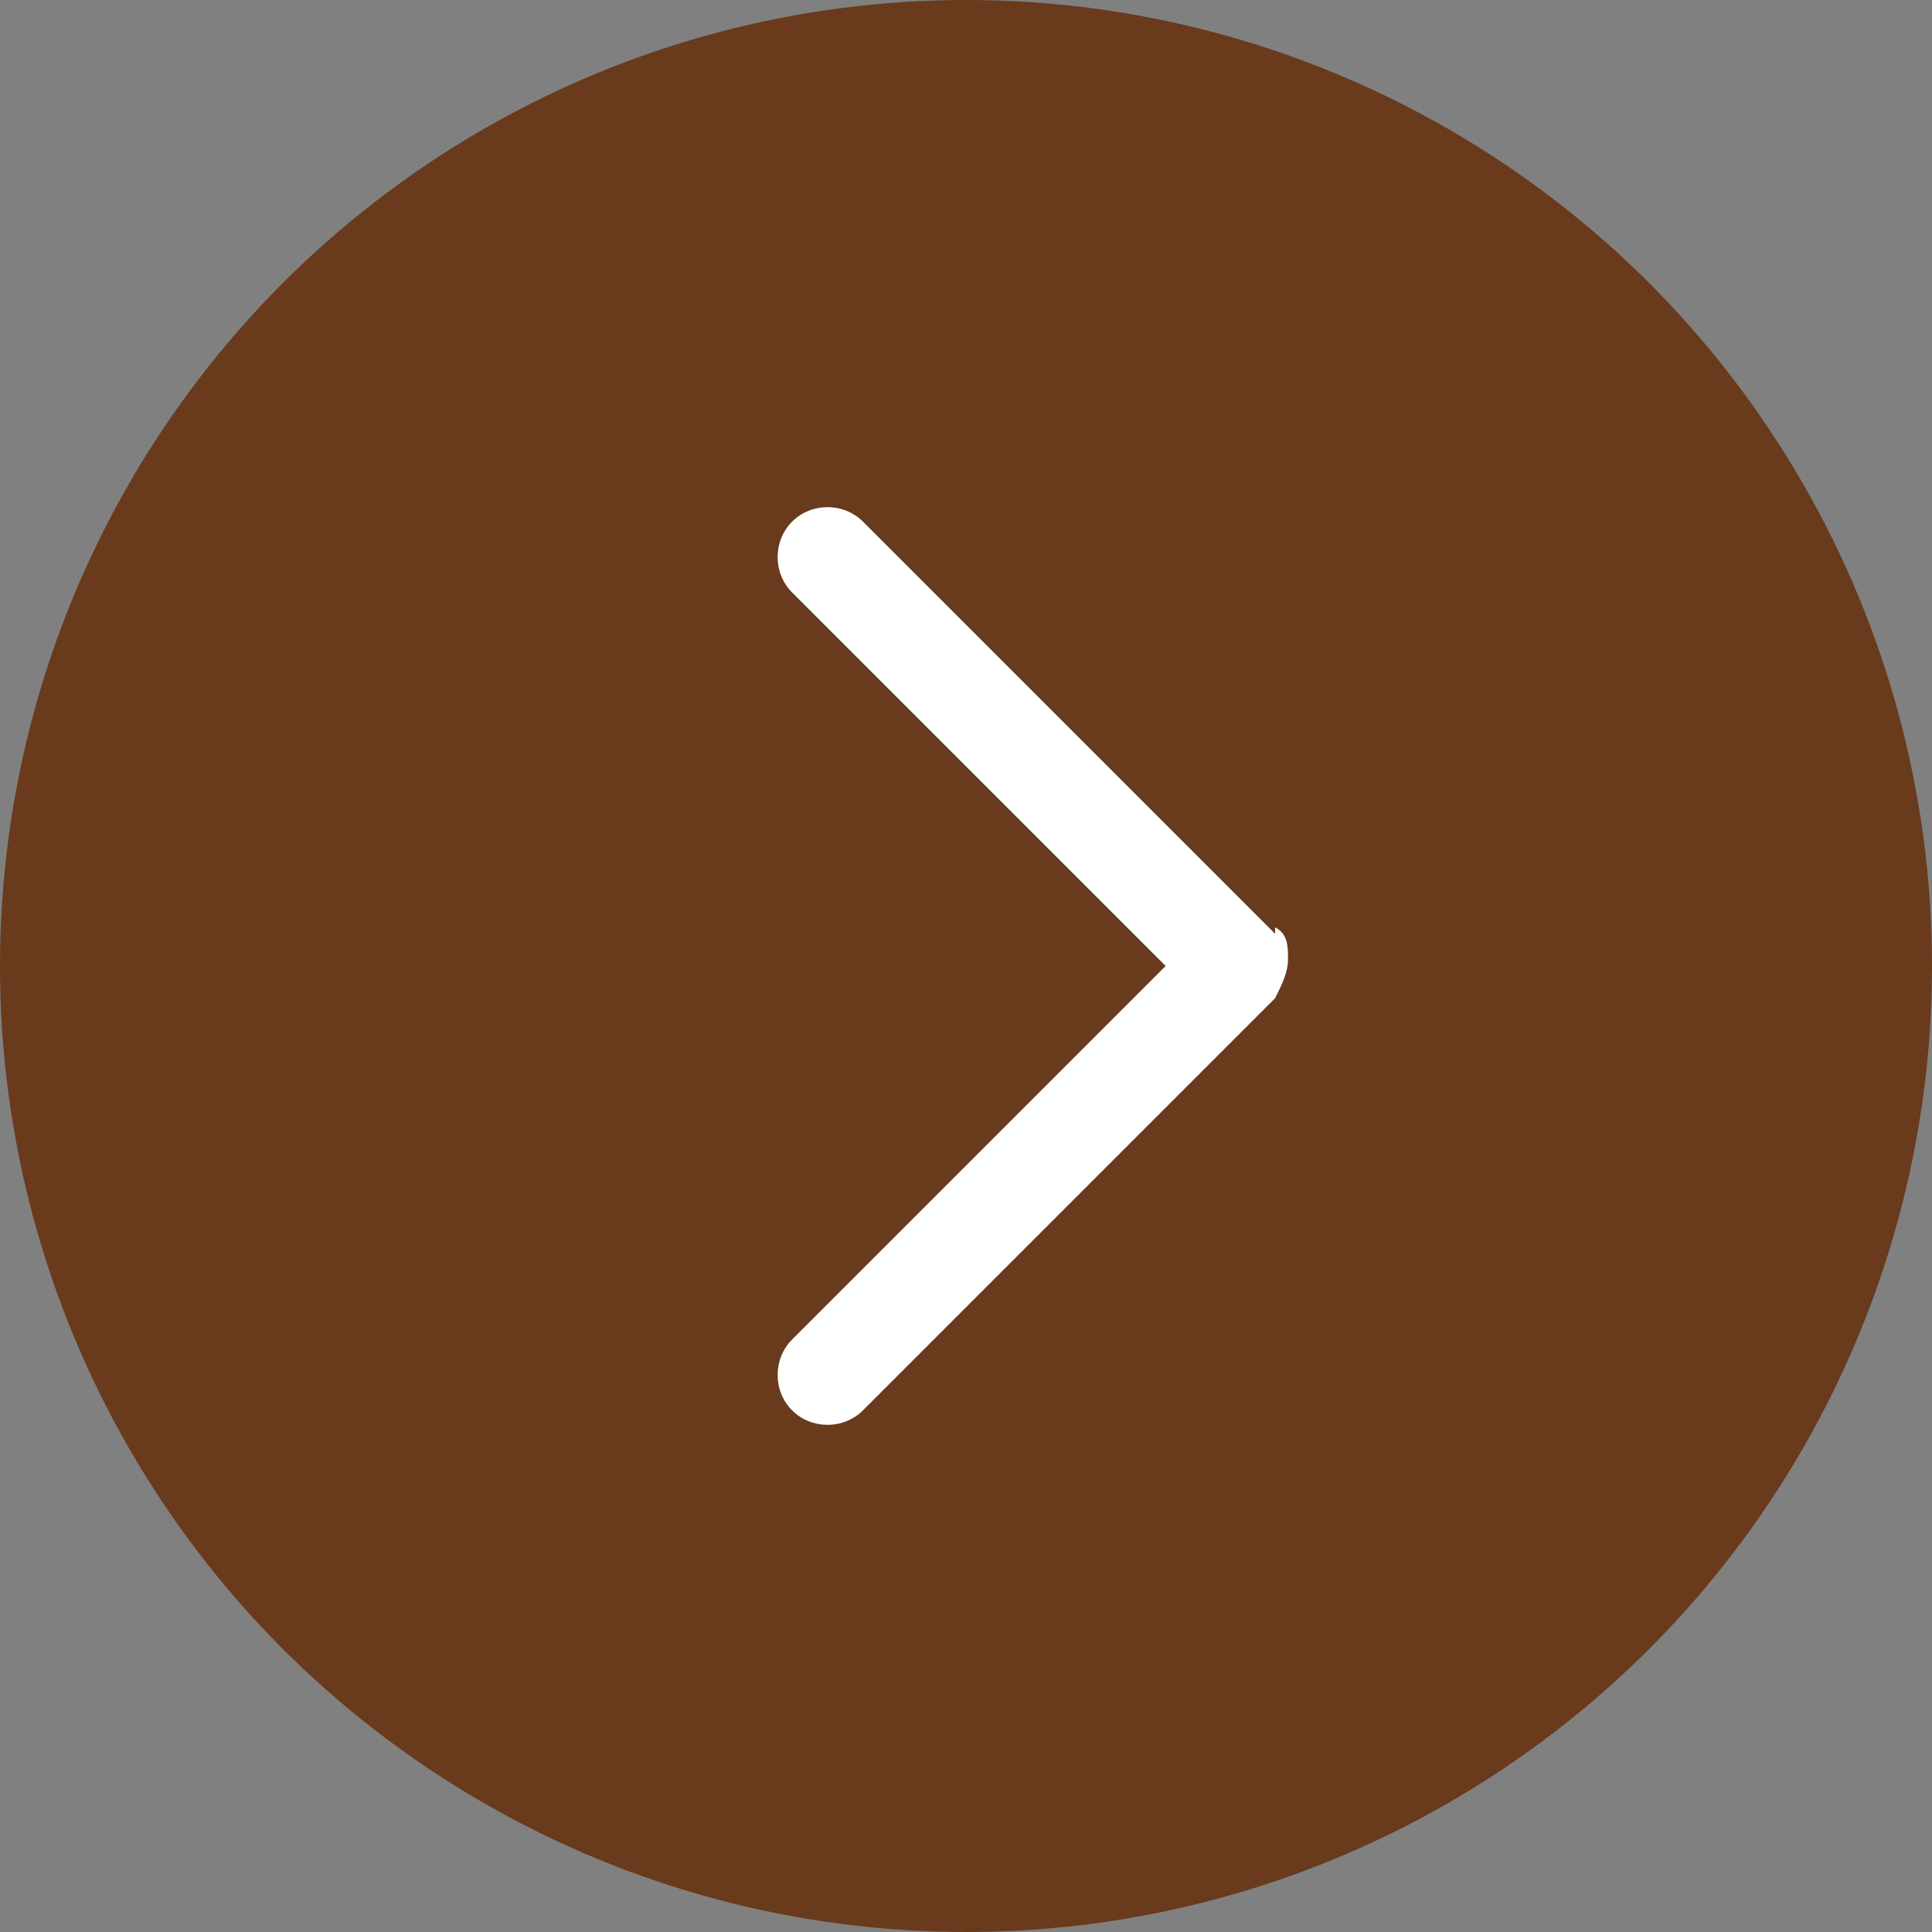
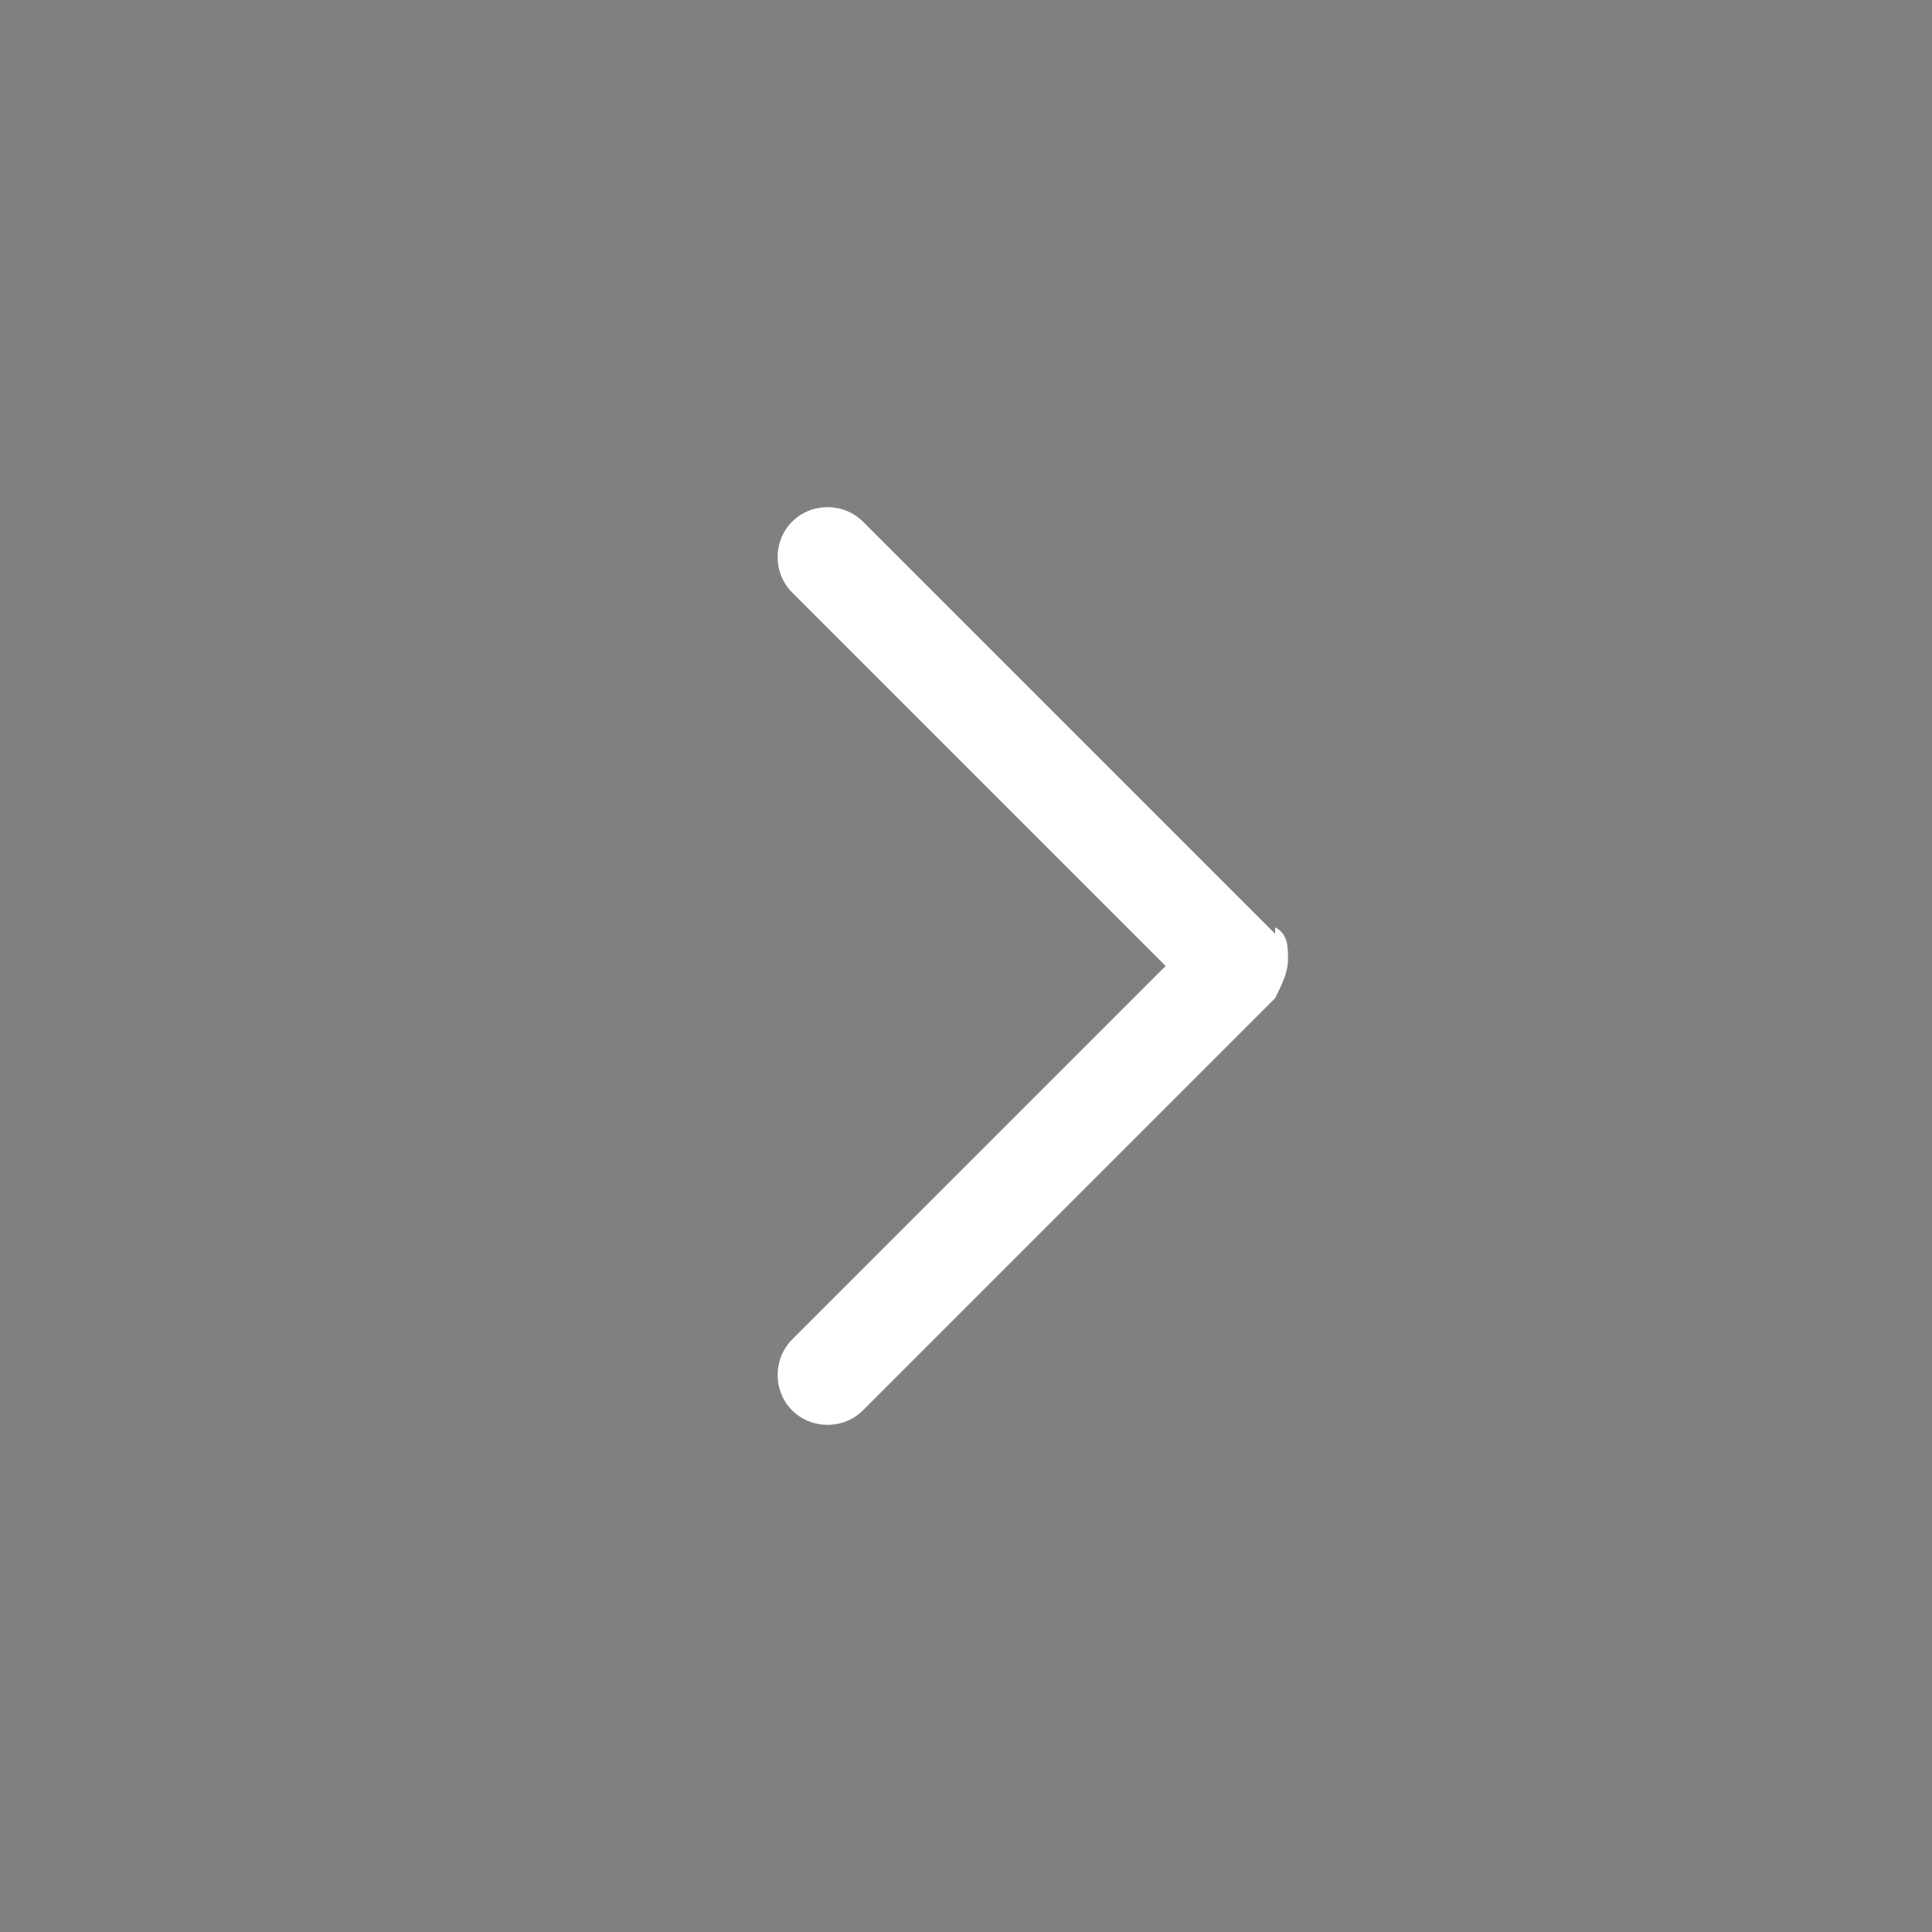
<svg xmlns="http://www.w3.org/2000/svg" height="30" viewBox="0 0 30 30" width="30">
  <rect x="0" y="0" width="30" height="30" fill="#808080" stroke="none" />
-   <circle cx="15" cy="15" fill="#693a1c" r="15" />
-   <path d="m19.8 14.5s0 0 0 0l-6.4-6.4c-.3-.3-.8-.3-1.1 0-.3.3-.3.8 0 1.1l5.8 5.8-5.8 5.8c-.3.3-.3.8 0 1.1.3.3.8.3 1.1 0l6.4-6.4s0 0 0 0c.1-.2.2-.4.2-.6s0-.4-.2-.5z" fill="#fff" />
+   <path d="m19.8 14.5s0 0 0 0l-6.4-6.4c-.3-.3-.8-.3-1.1 0-.3.3-.3.8 0 1.1l5.8 5.8-5.8 5.8c-.3.3-.3.8 0 1.1.3.3.8.3 1.1 0l6.4-6.4s0 0 0 0c.1-.2.2-.4.2-.6s0-.4-.2-.5" fill="#fff" />
</svg>